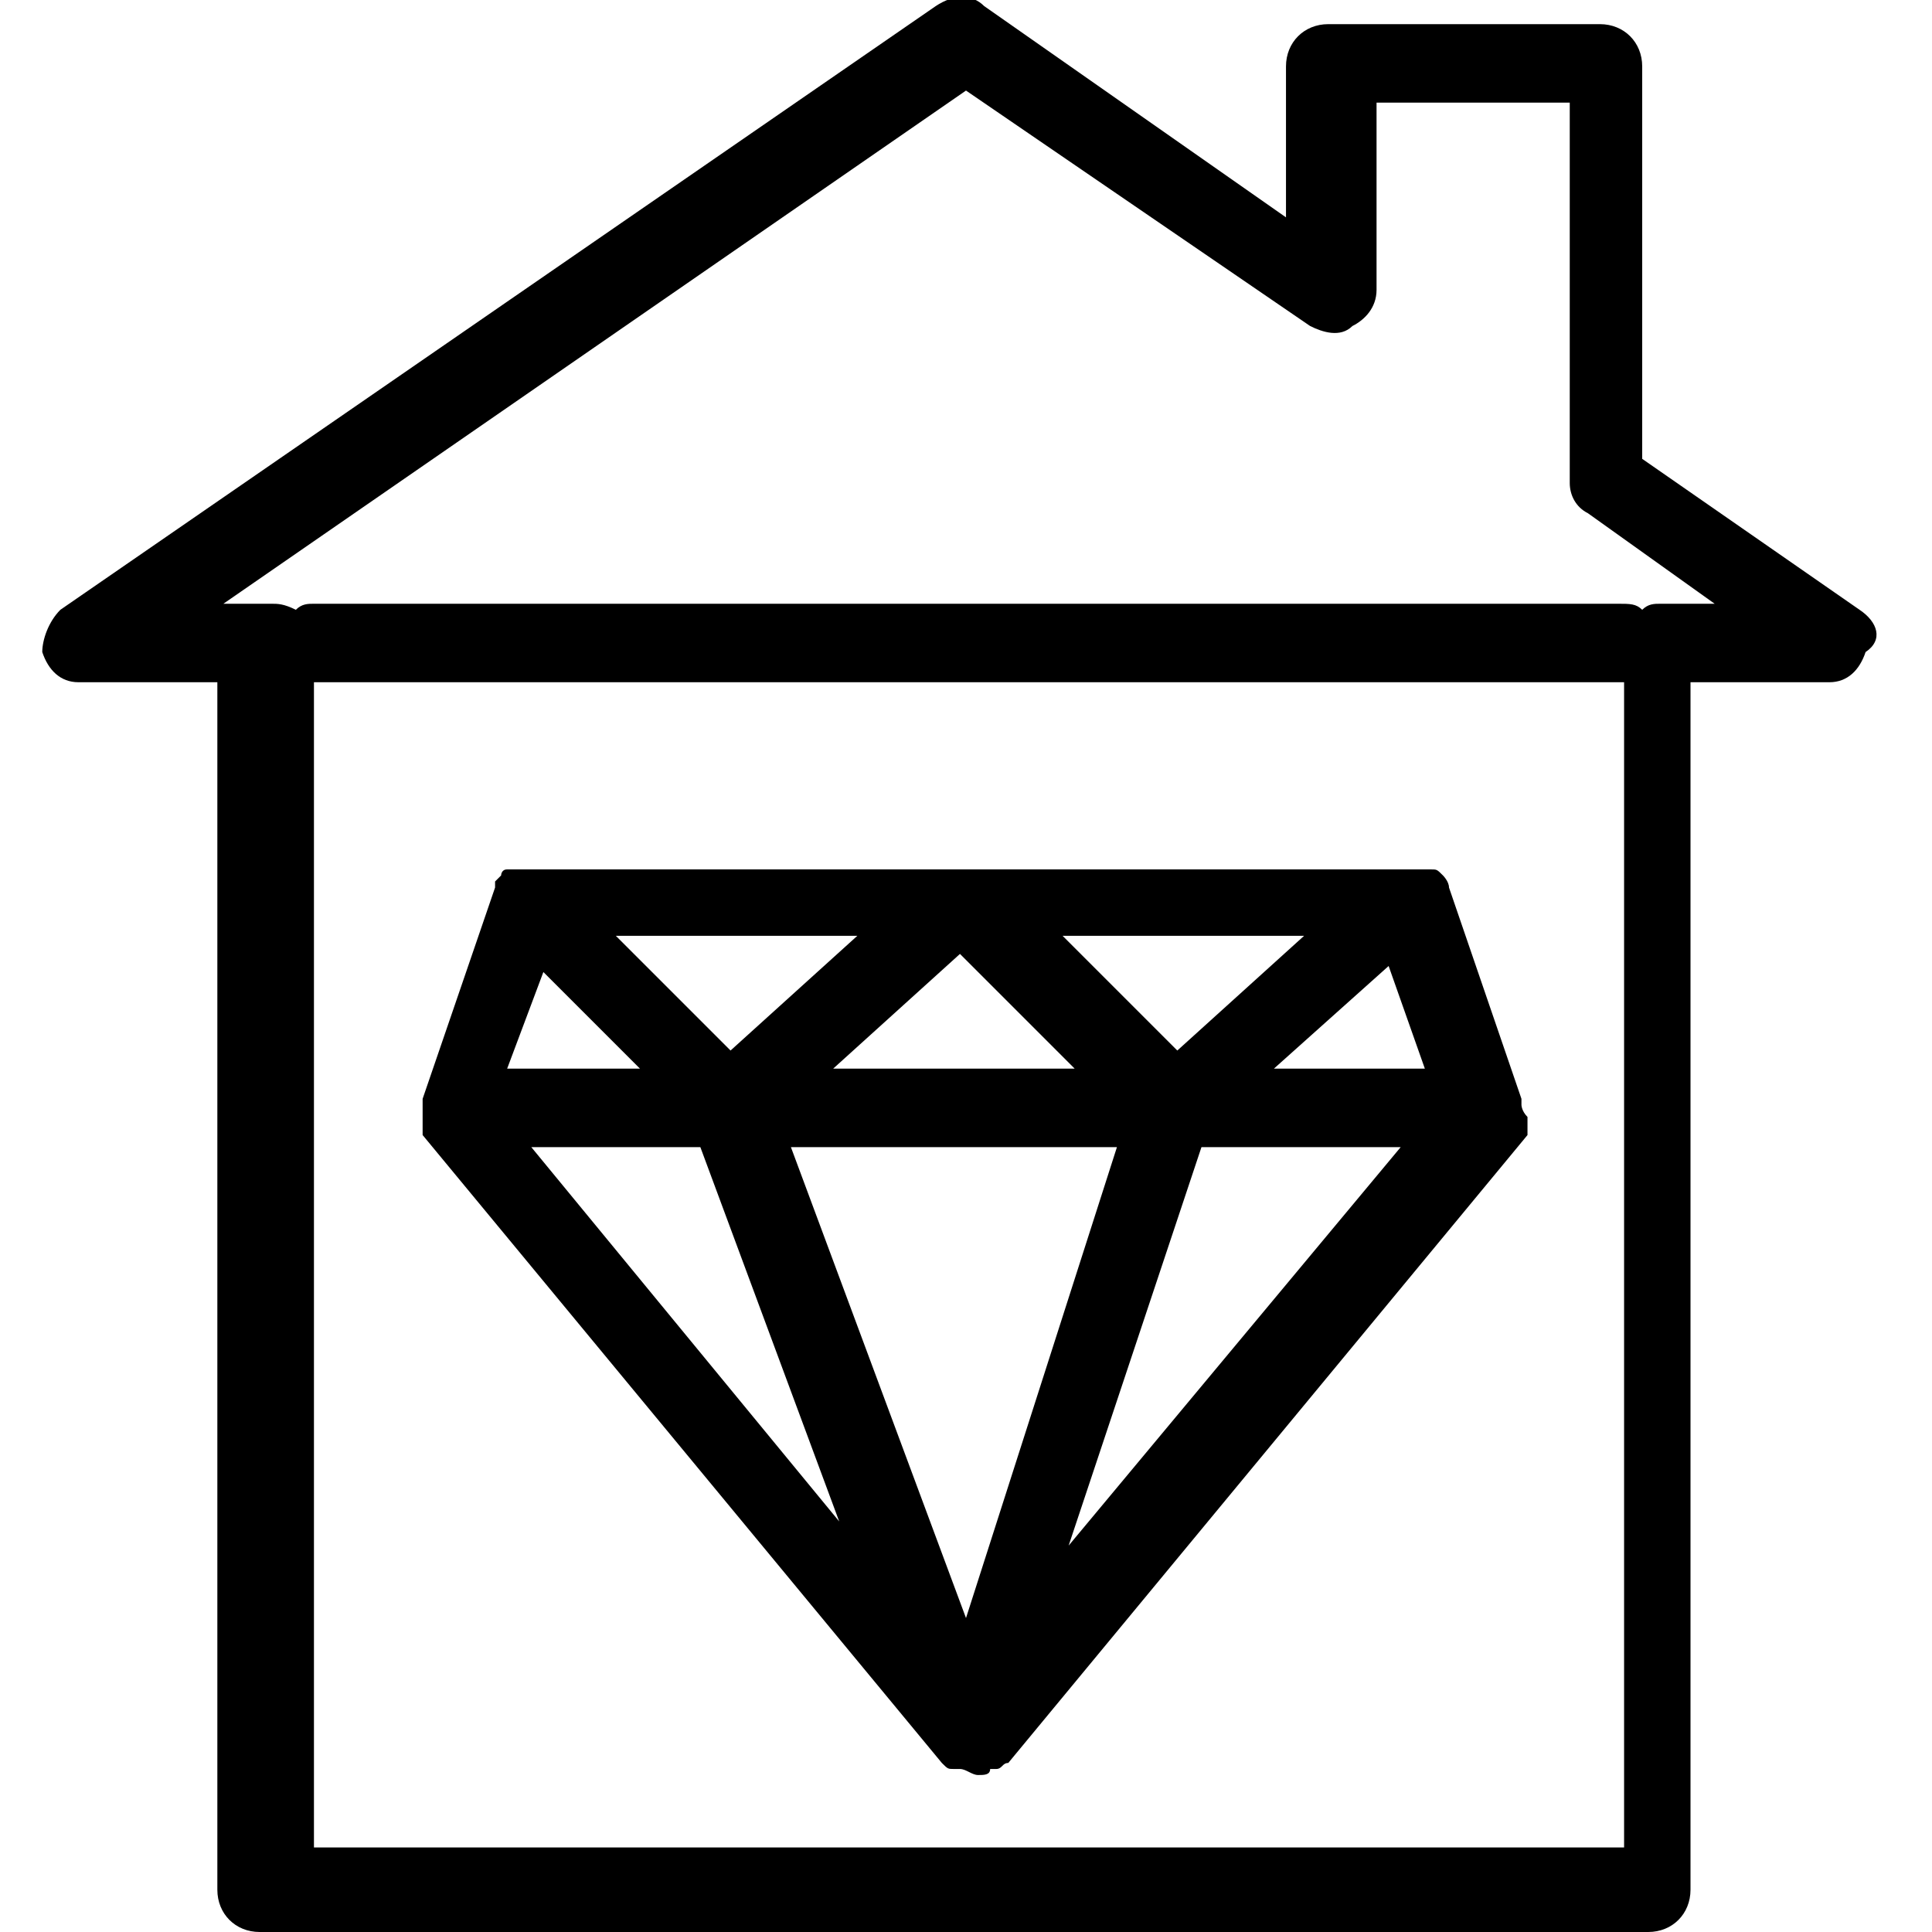
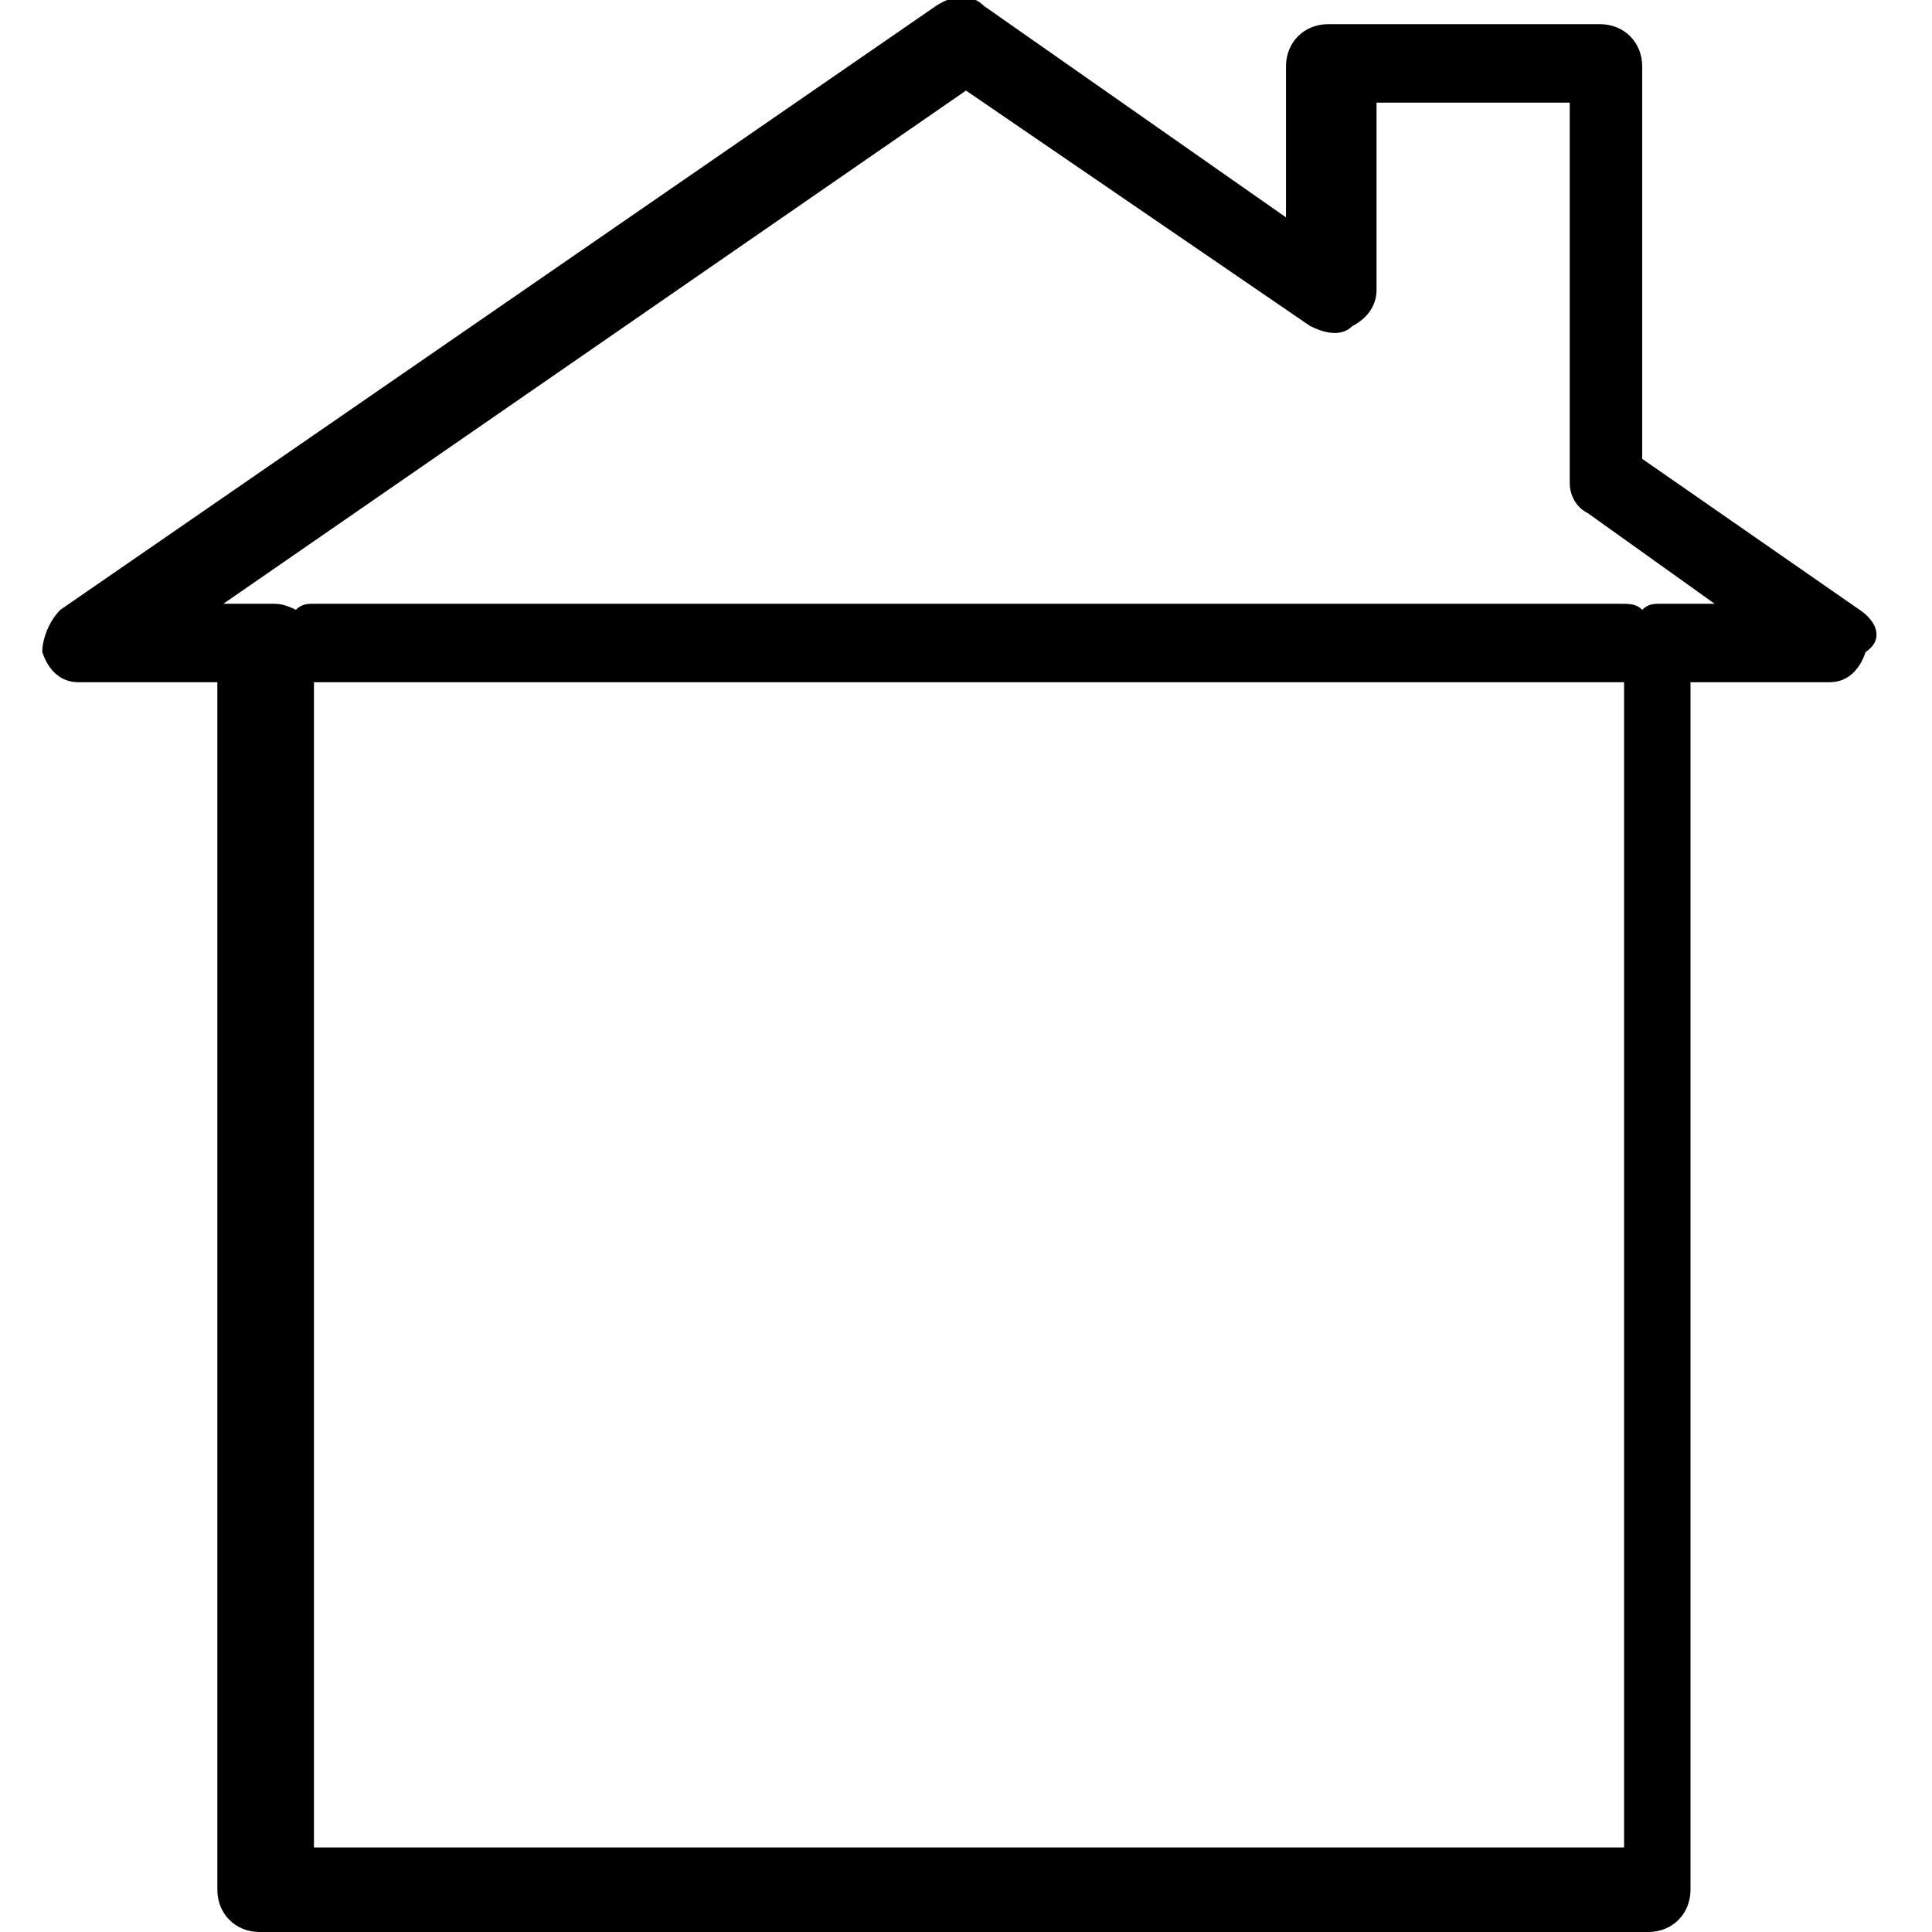
<svg xmlns="http://www.w3.org/2000/svg" version="1.1" id="Layer_1" x="0px" y="0px" viewBox="0 0 32 32" style="enable-background:new 0 0 32 32;" xml:space="preserve">
  <g>
    <path d="M30.8,10.1l-3.6-2.5V1.1c0-0.4-0.3-0.7-0.7-0.7h-4.5c-0.4,0-0.7,0.3-0.7,0.7v2.5l-5-3.5c-0.2-0.2-0.5-0.2-0.8,0l-14.5,10   c-0.2,0.2-0.3,0.5-0.3,0.7c0.1,0.3,0.3,0.5,0.6,0.5h2.3v20c0,0.4,0.3,0.7,0.7,0.7h23c0.4,0,0.7-0.3,0.7-0.7v-20h2.3   c0.3,0,0.5-0.2,0.6-0.5C31.2,10.6,31.1,10.3,30.8,10.1z M5.2,30.7V11.3c0,0,0,0,0,0h21.7c0,0,0,0,0,0v19.3H5.2z M27.5,10   c-0.1,0-0.2,0-0.3,0.1C27.1,10,27,10,26.8,10H5.2c-0.1,0-0.2,0-0.3,0.1C4.7,10,4.6,10,4.5,10H3.7L16,1.5l5.7,3.9   c0.2,0.1,0.5,0.2,0.7,0c0.2-0.1,0.4-0.3,0.4-0.6V1.7h3.2V8c0,0.2,0.1,0.4,0.3,0.5l2.1,1.5H27.5z" />
-     <path d="M25.2,18.3C25.2,18.3,25.2,18.2,25.2,18.3c0-0.1,0-0.1,0-0.1l-1.2-3.5c0-0.1-0.1-0.2-0.1-0.2c0,0,0,0,0,0c0,0,0,0,0,0   c-0.1-0.1-0.1-0.1-0.2-0.1c0,0,0,0,0,0c-0.1,0-0.1,0-0.2,0c0,0,0,0-0.1,0c0,0,0,0,0,0H8.7c-0.1,0-0.2,0-0.2,0c0,0,0,0-0.1,0   c-0.1,0-0.1,0.1-0.1,0.1c0,0,0,0,0,0c0,0,0,0,0,0c0,0-0.1,0.1-0.1,0.1c0,0,0,0,0,0.1c0,0,0,0,0,0l-1.2,3.5c0,0,0,0,0,0.1   c0,0,0,0,0,0.1c0,0,0,0.1,0,0.1c0,0,0,0,0,0c0,0.1,0,0.1,0,0.2c0,0,0,0,0,0c0,0,0,0.1,0,0.1c0,0,0,0,0,0c0,0,0,0,0,0l8.6,10.4   c0,0,0,0,0,0c0.1,0.1,0.1,0.1,0.2,0.1c0,0,0,0,0.1,0c0.1,0,0.2,0.1,0.3,0.1c0,0,0,0,0,0c0.1,0,0.2,0,0.2-0.1c0,0,0,0,0.1,0   c0.1,0,0.1-0.1,0.2-0.1c0,0,0,0,0,0l8.6-10.4c0,0,0,0,0,0c0,0,0,0,0,0c0,0,0-0.1,0-0.1c0,0,0,0,0,0c0-0.1,0-0.1,0-0.2c0,0,0,0,0,0   C25.2,18.4,25.2,18.3,25.2,18.3z M16,26.8L13.1,19h5.4L16,26.8z M9,16.1l1.6,1.6H8.4L9,16.1z M17.6,15.5h4l-2.1,1.9L17.6,15.5z    M17.8,17.7h-4l2.1-1.9L17.8,17.7z M12.1,17.4l-1.9-1.9h4L12.1,17.4z M23,16l0.6,1.7h-2.5L23,16z M11.6,19l2.3,6.2L8.8,19H11.6z    M17.7,25.6l2.2-6.6h3.3L17.7,25.6z" />
  </g>
</svg>